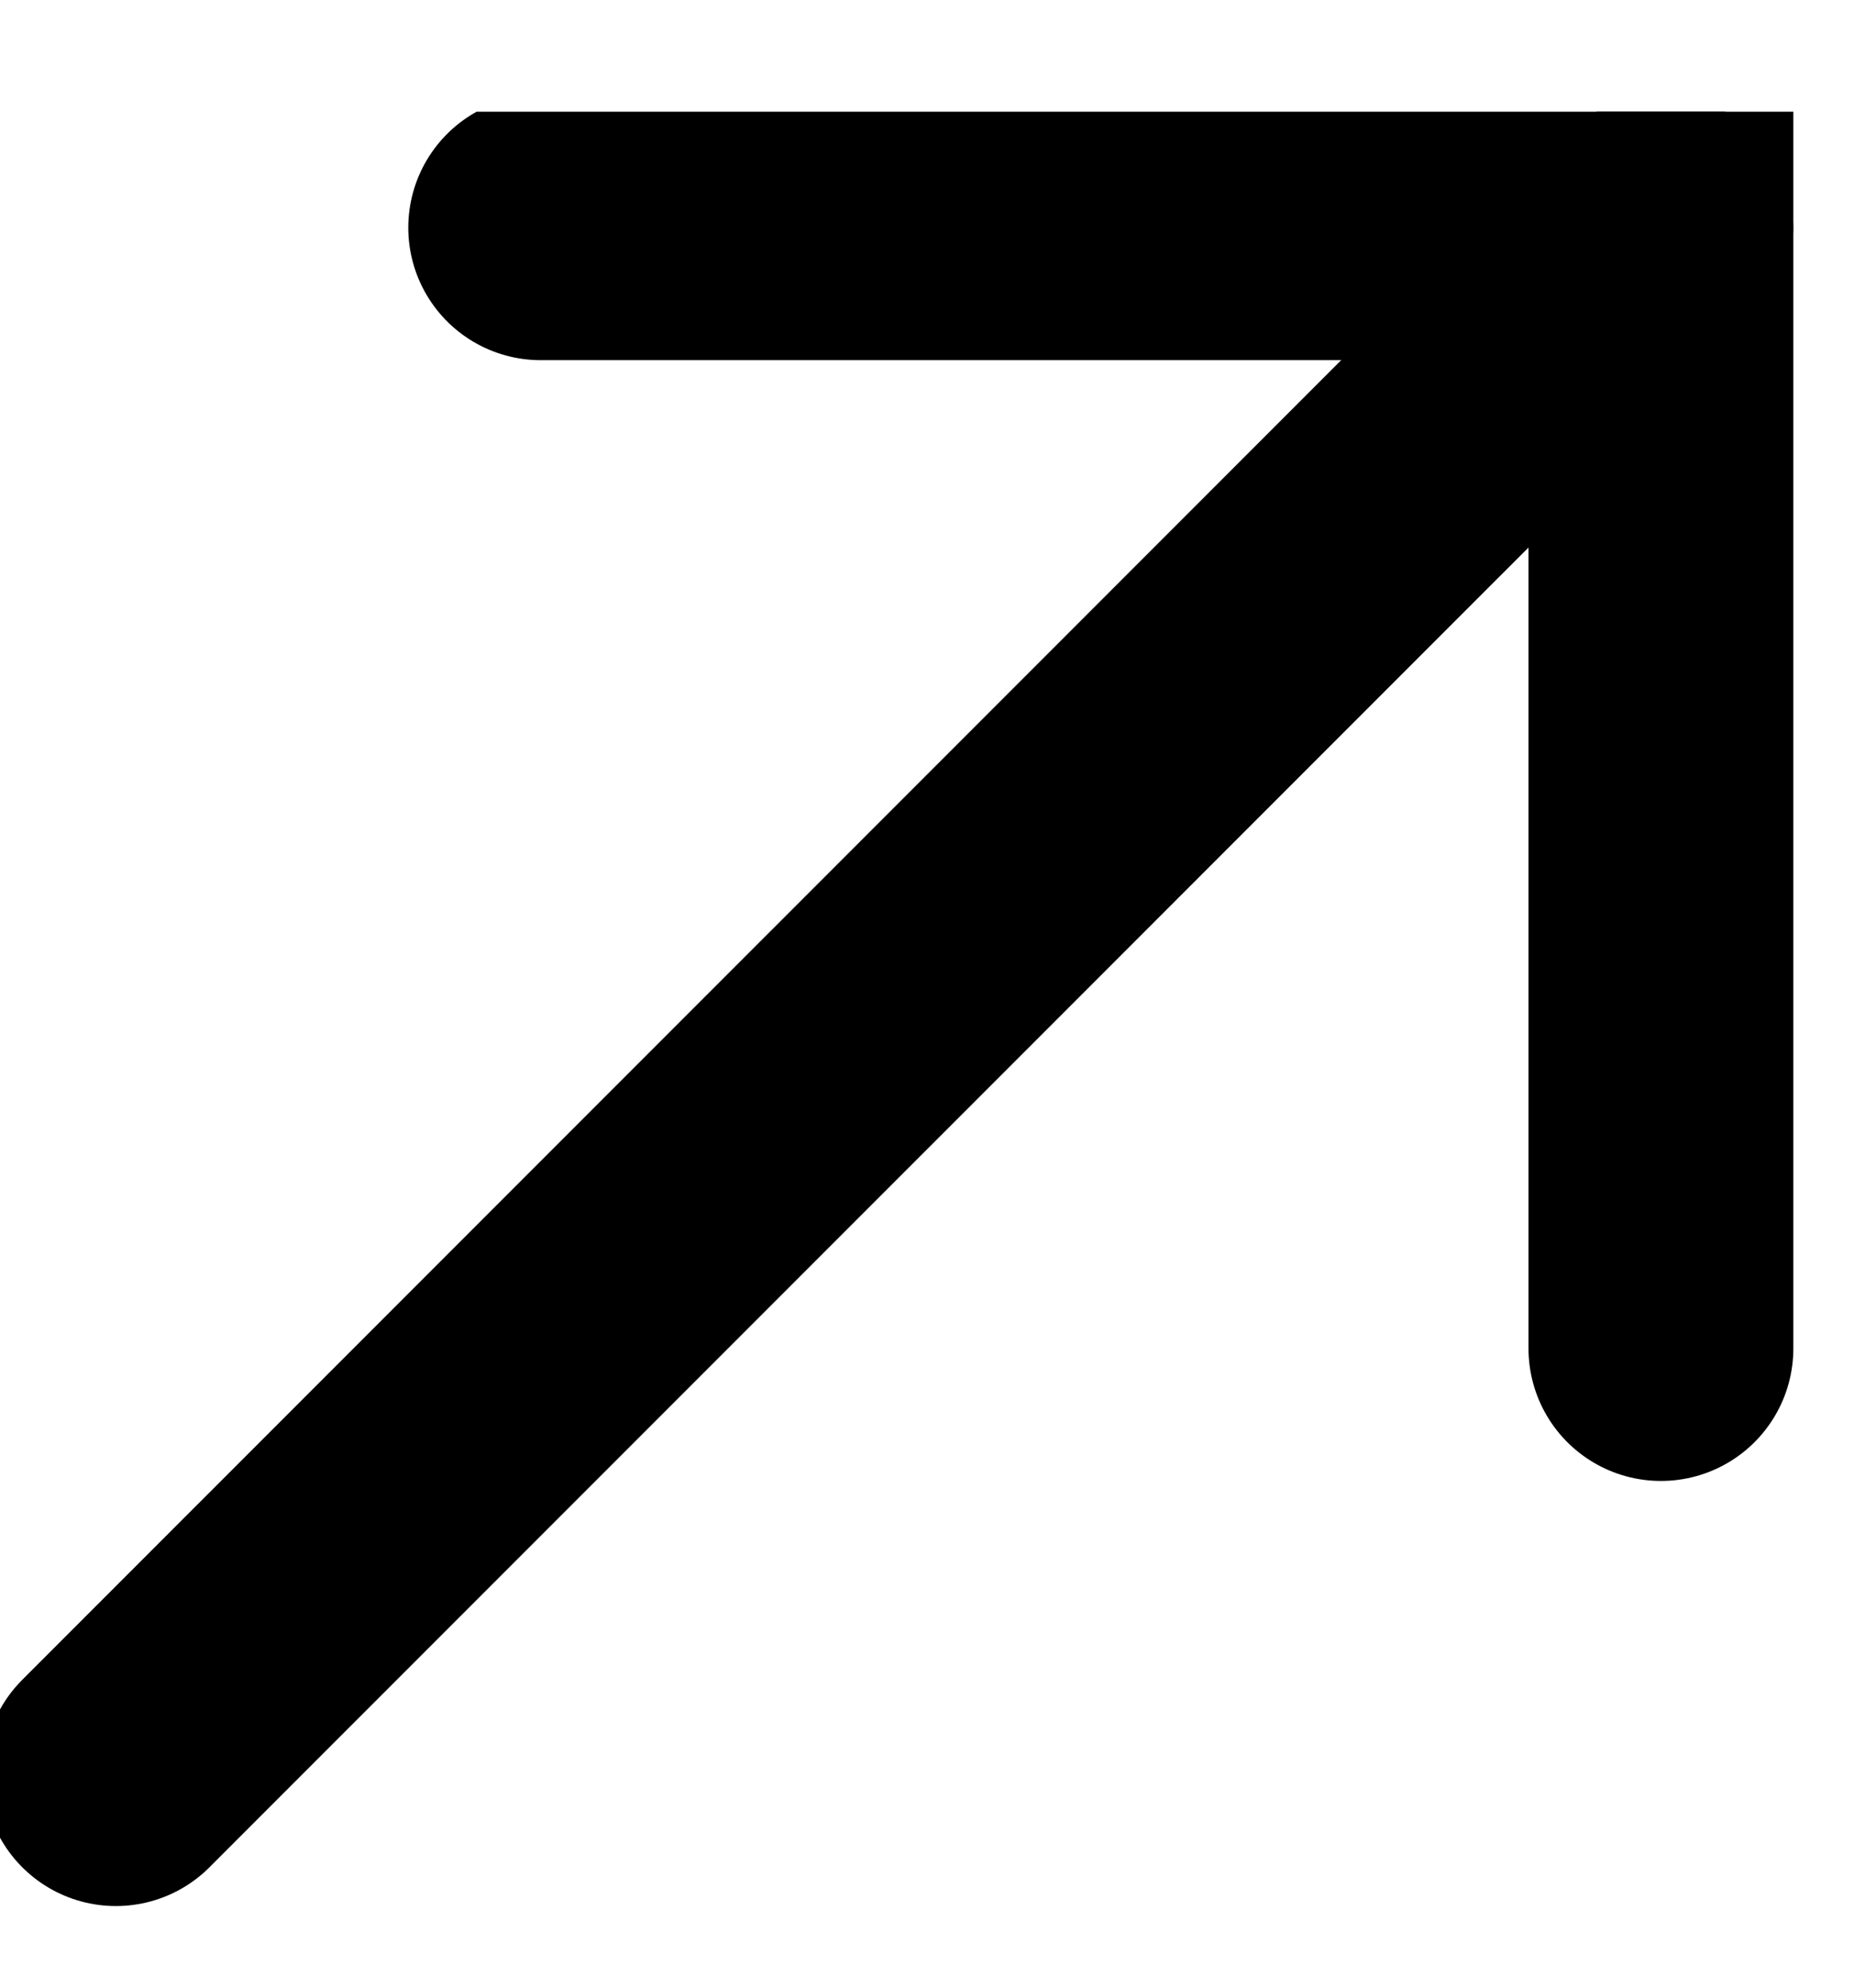
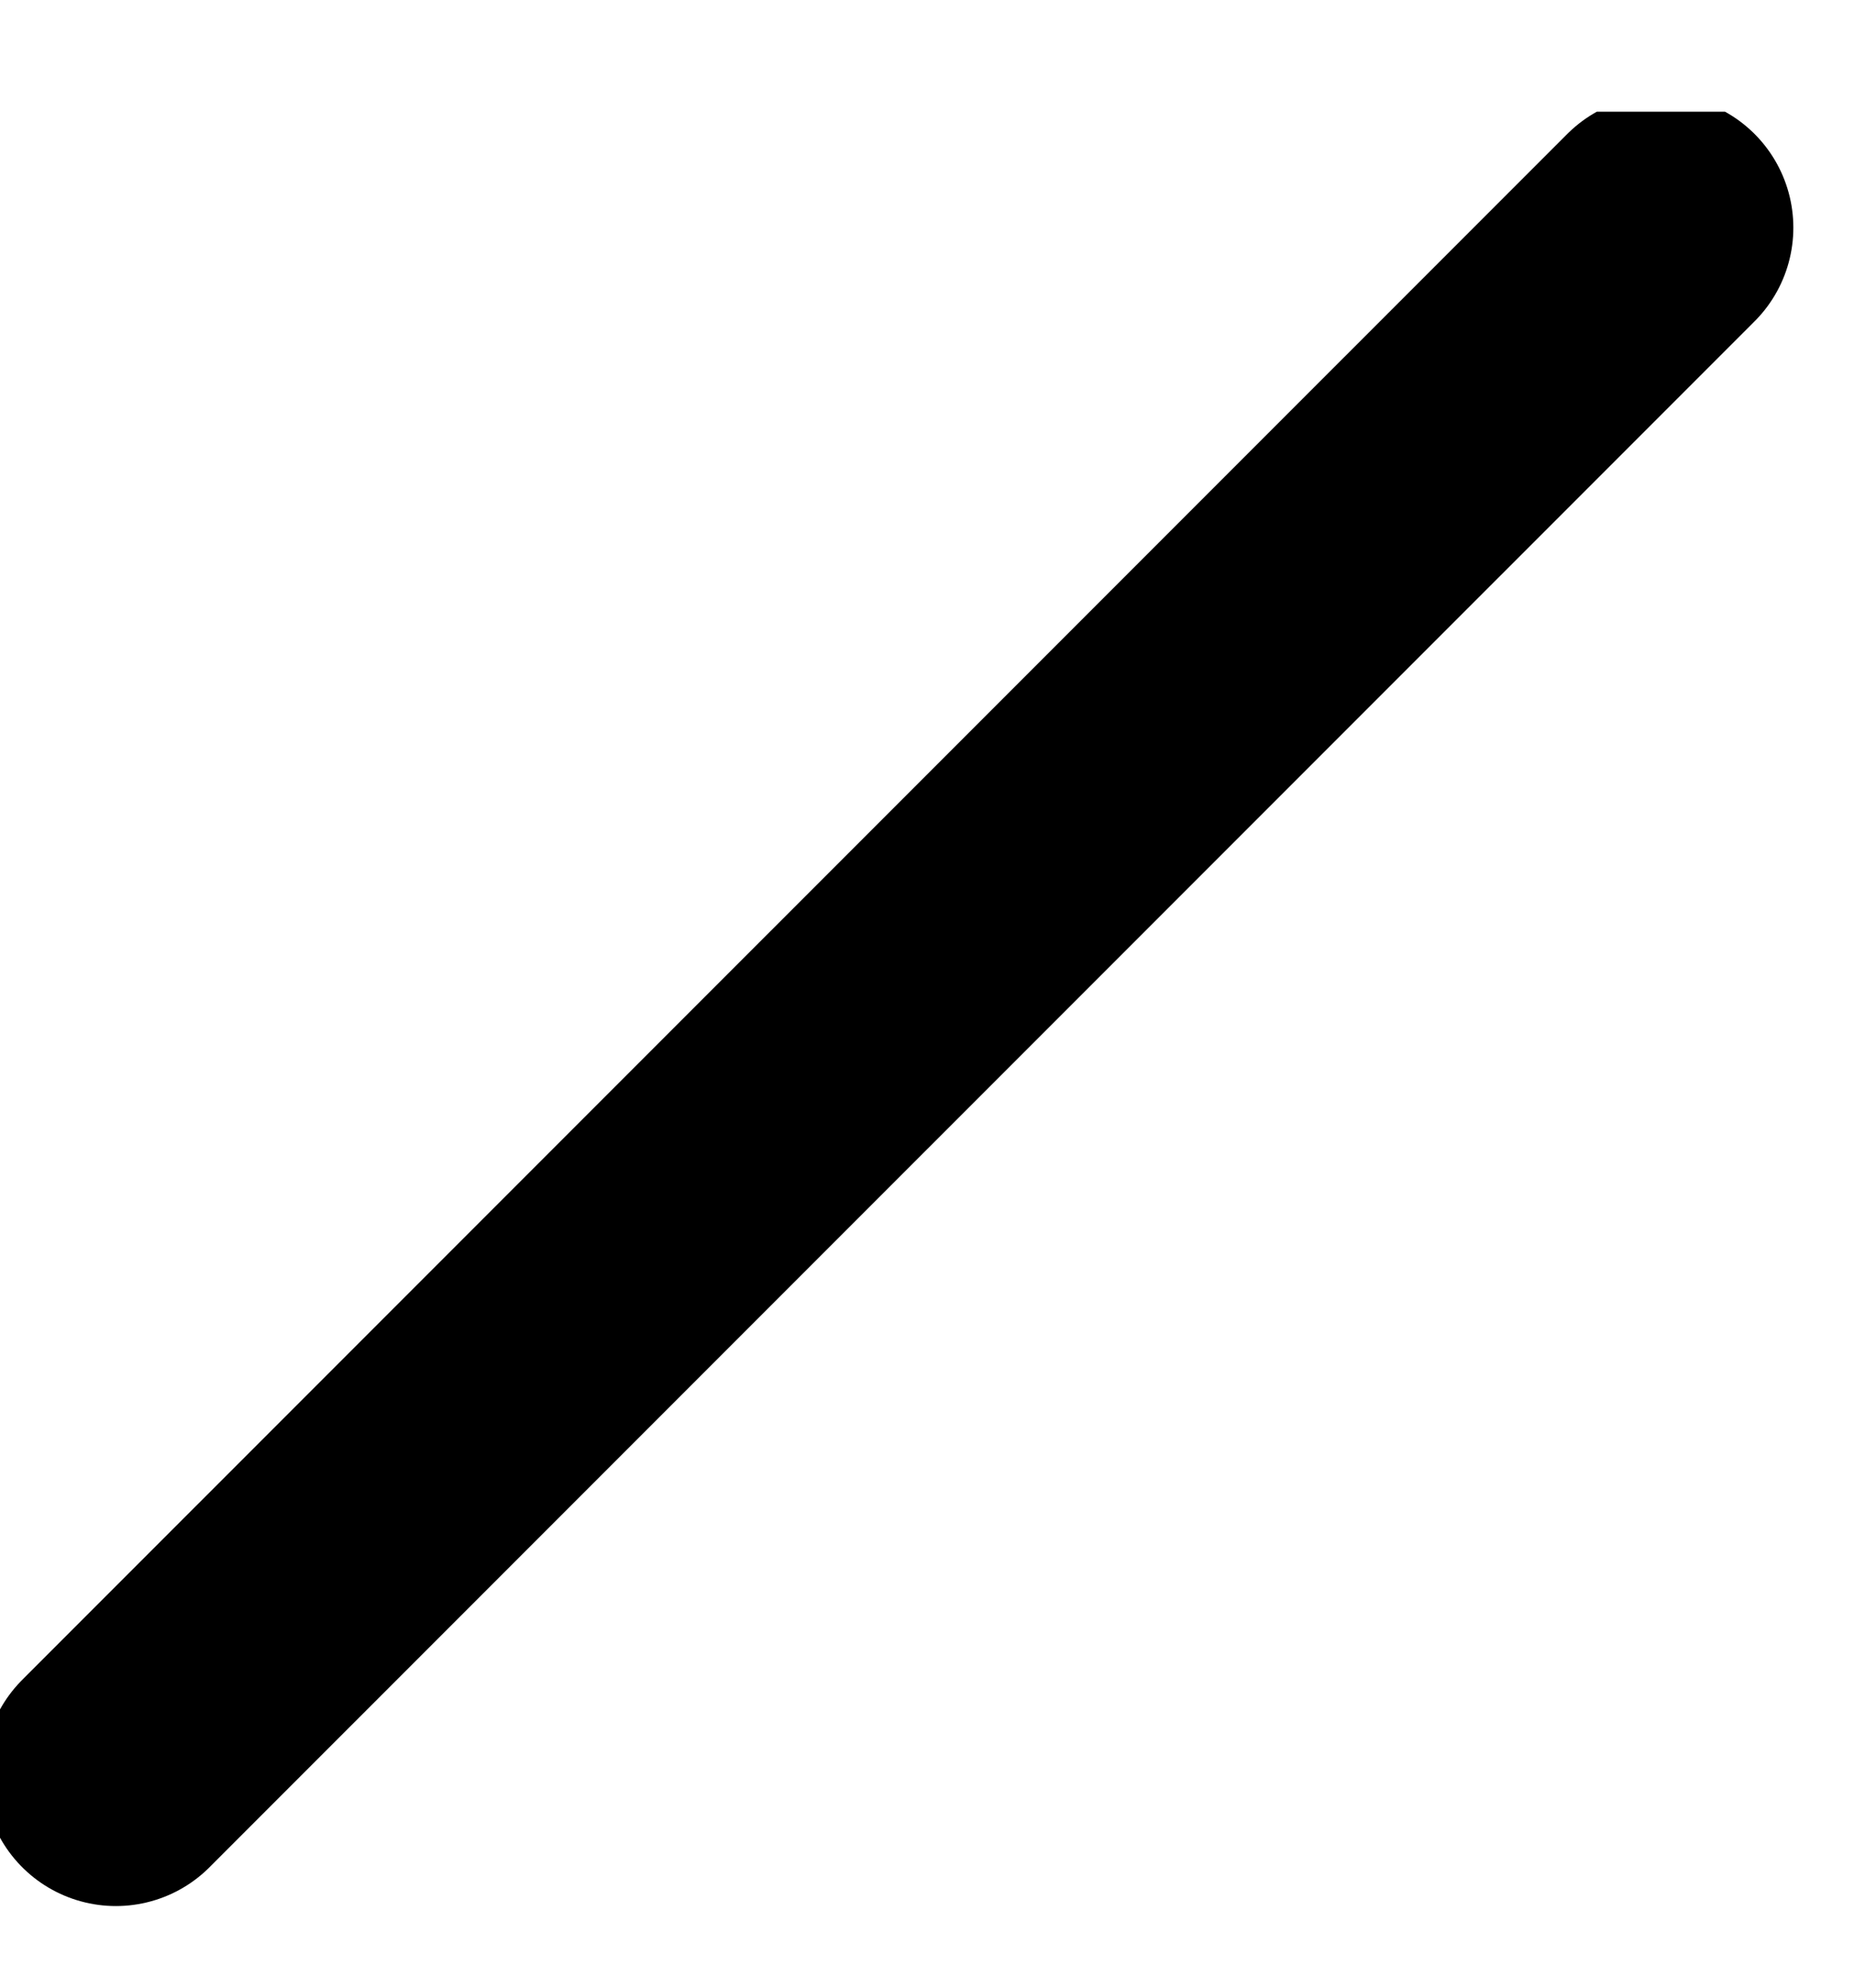
<svg xmlns="http://www.w3.org/2000/svg" width="14" height="15" viewBox="0 0 14 15" fill="none">
  <g clip-path="url(#clip0_1257_295)">
    <path d="M0.875 13.384L12.542 1.718" stroke="black" stroke-width="2" stroke-miterlimit="10" stroke-linecap="round" />
-     <path d="M4.083 1.718H12.542V10.176" stroke="black" stroke-width="2" stroke-miterlimit="10" stroke-linecap="round" />
  </g>
  <defs>
    <clipPath id="clip0_1257_295">
      <rect width="14" height="14" fill="white" transform="translate(0 0.843)" />
    </clipPath>
  </defs>
</svg>